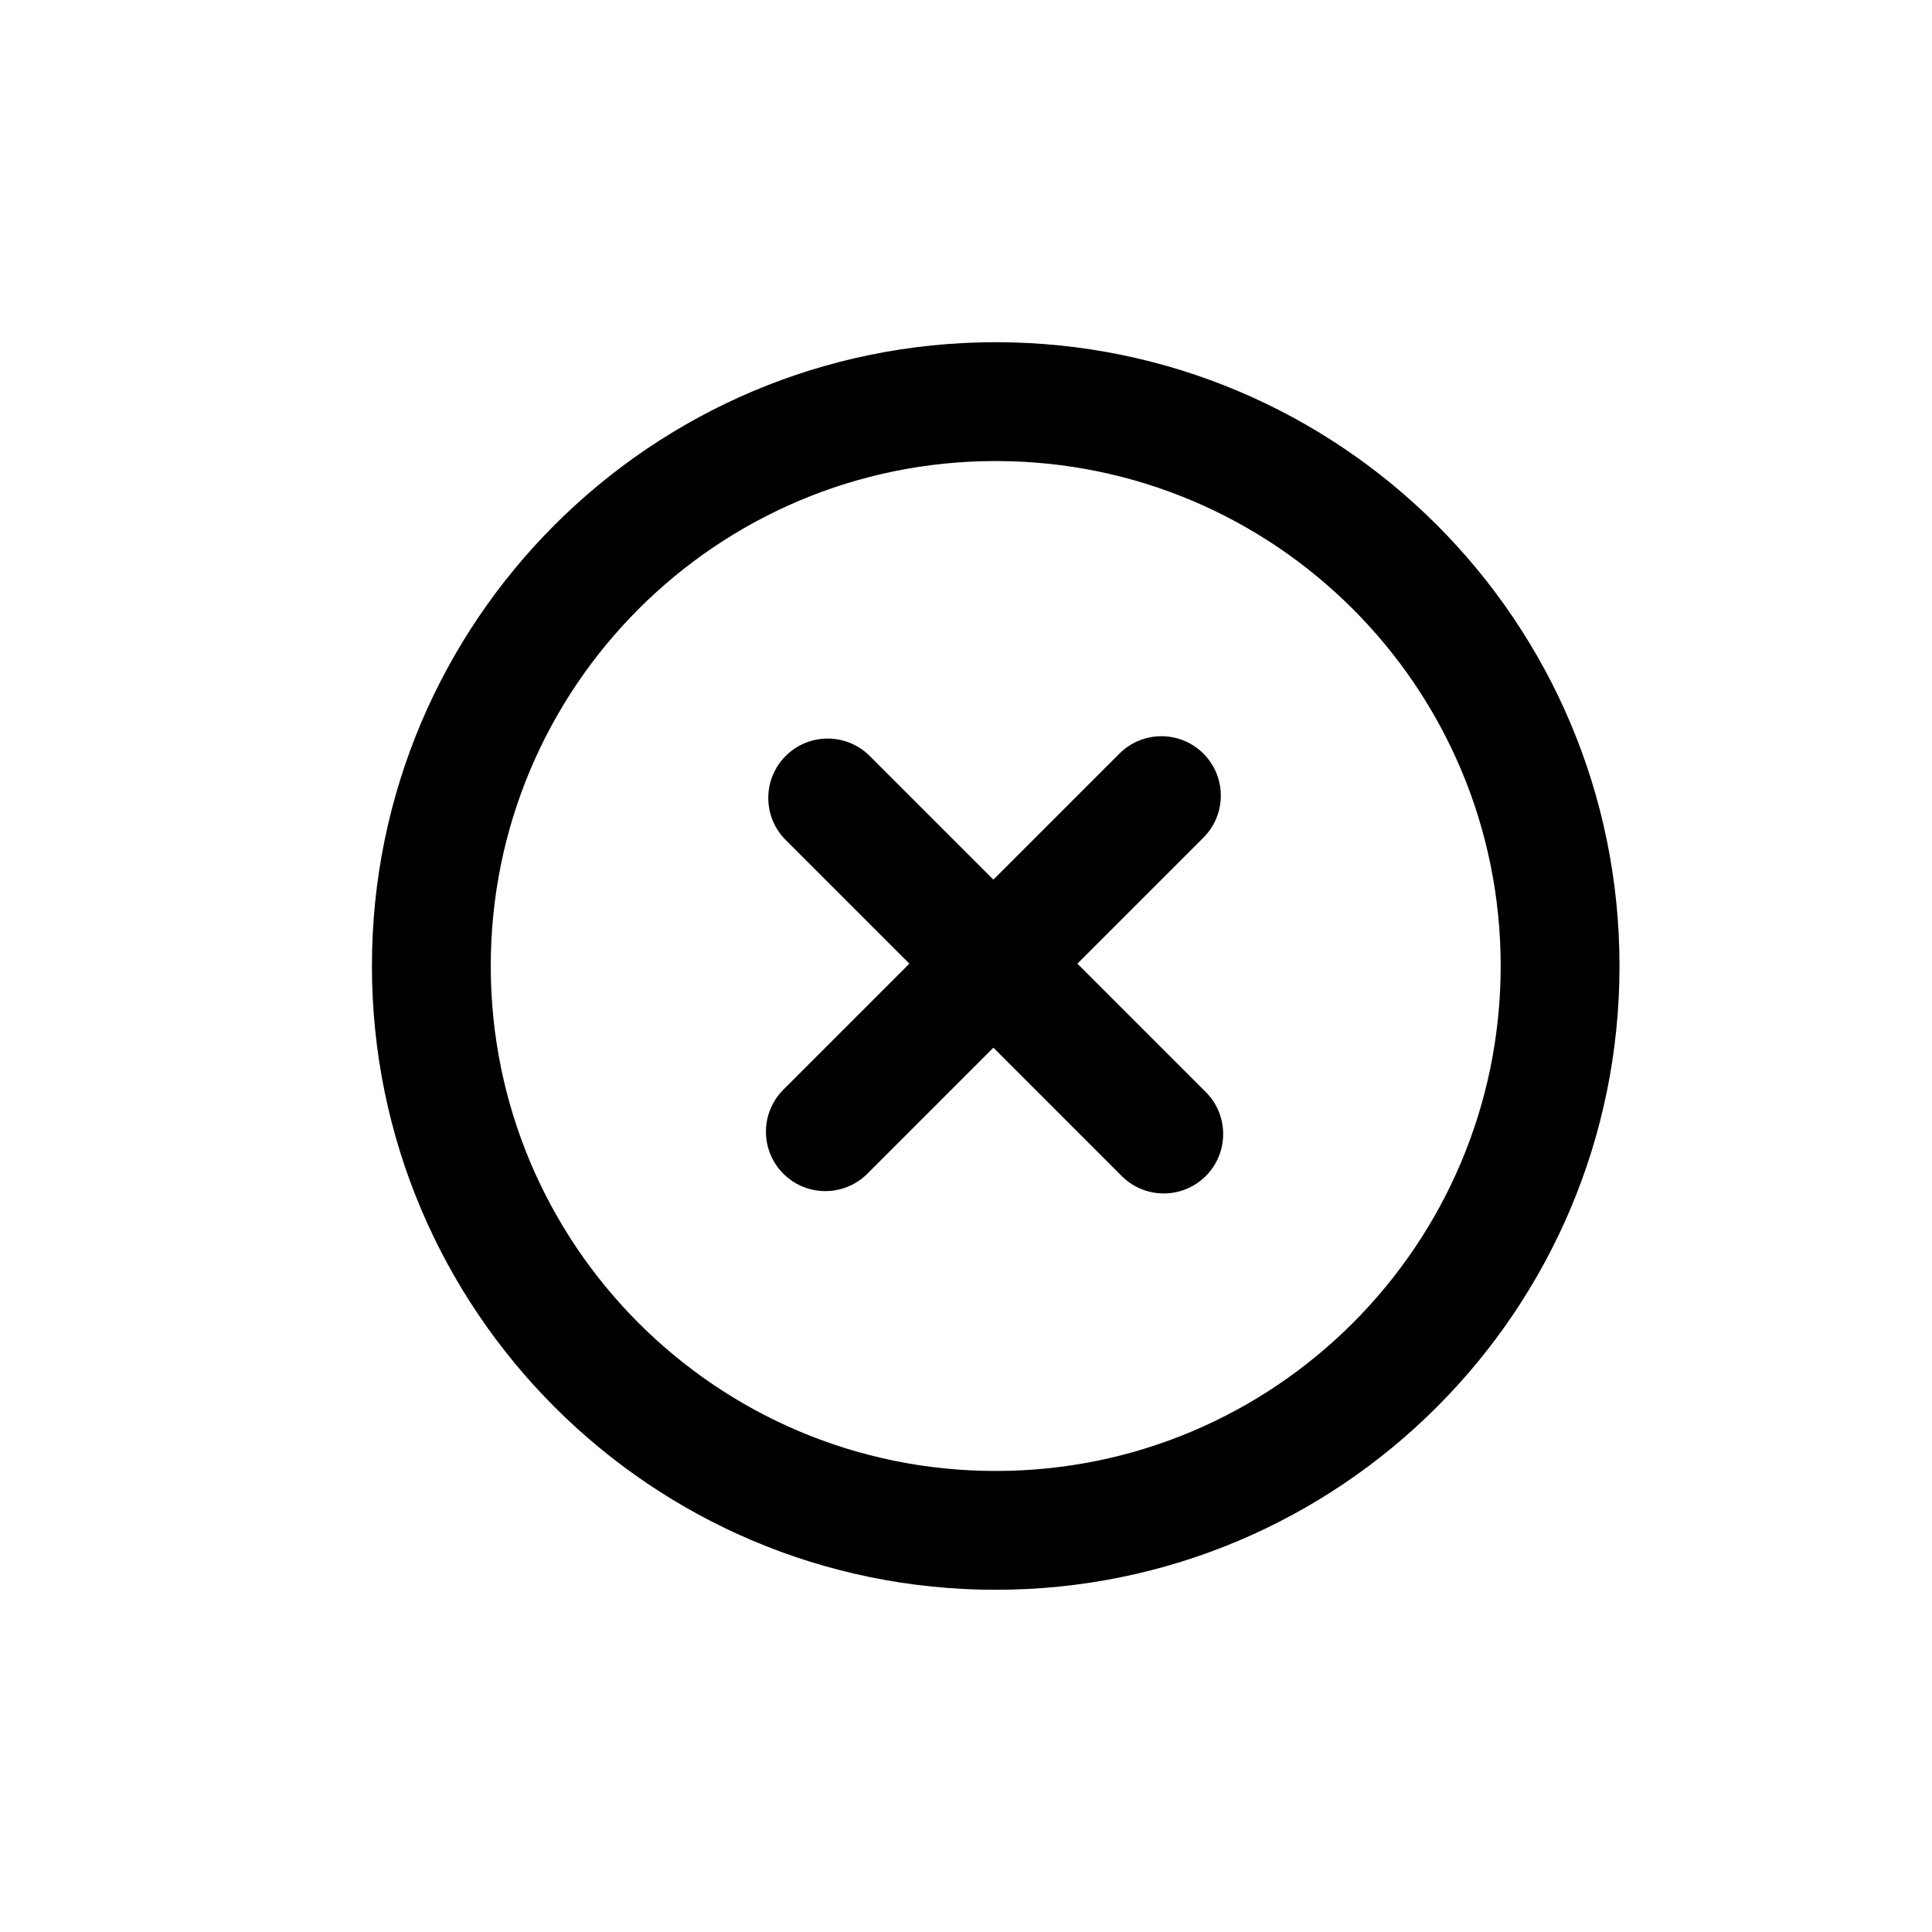
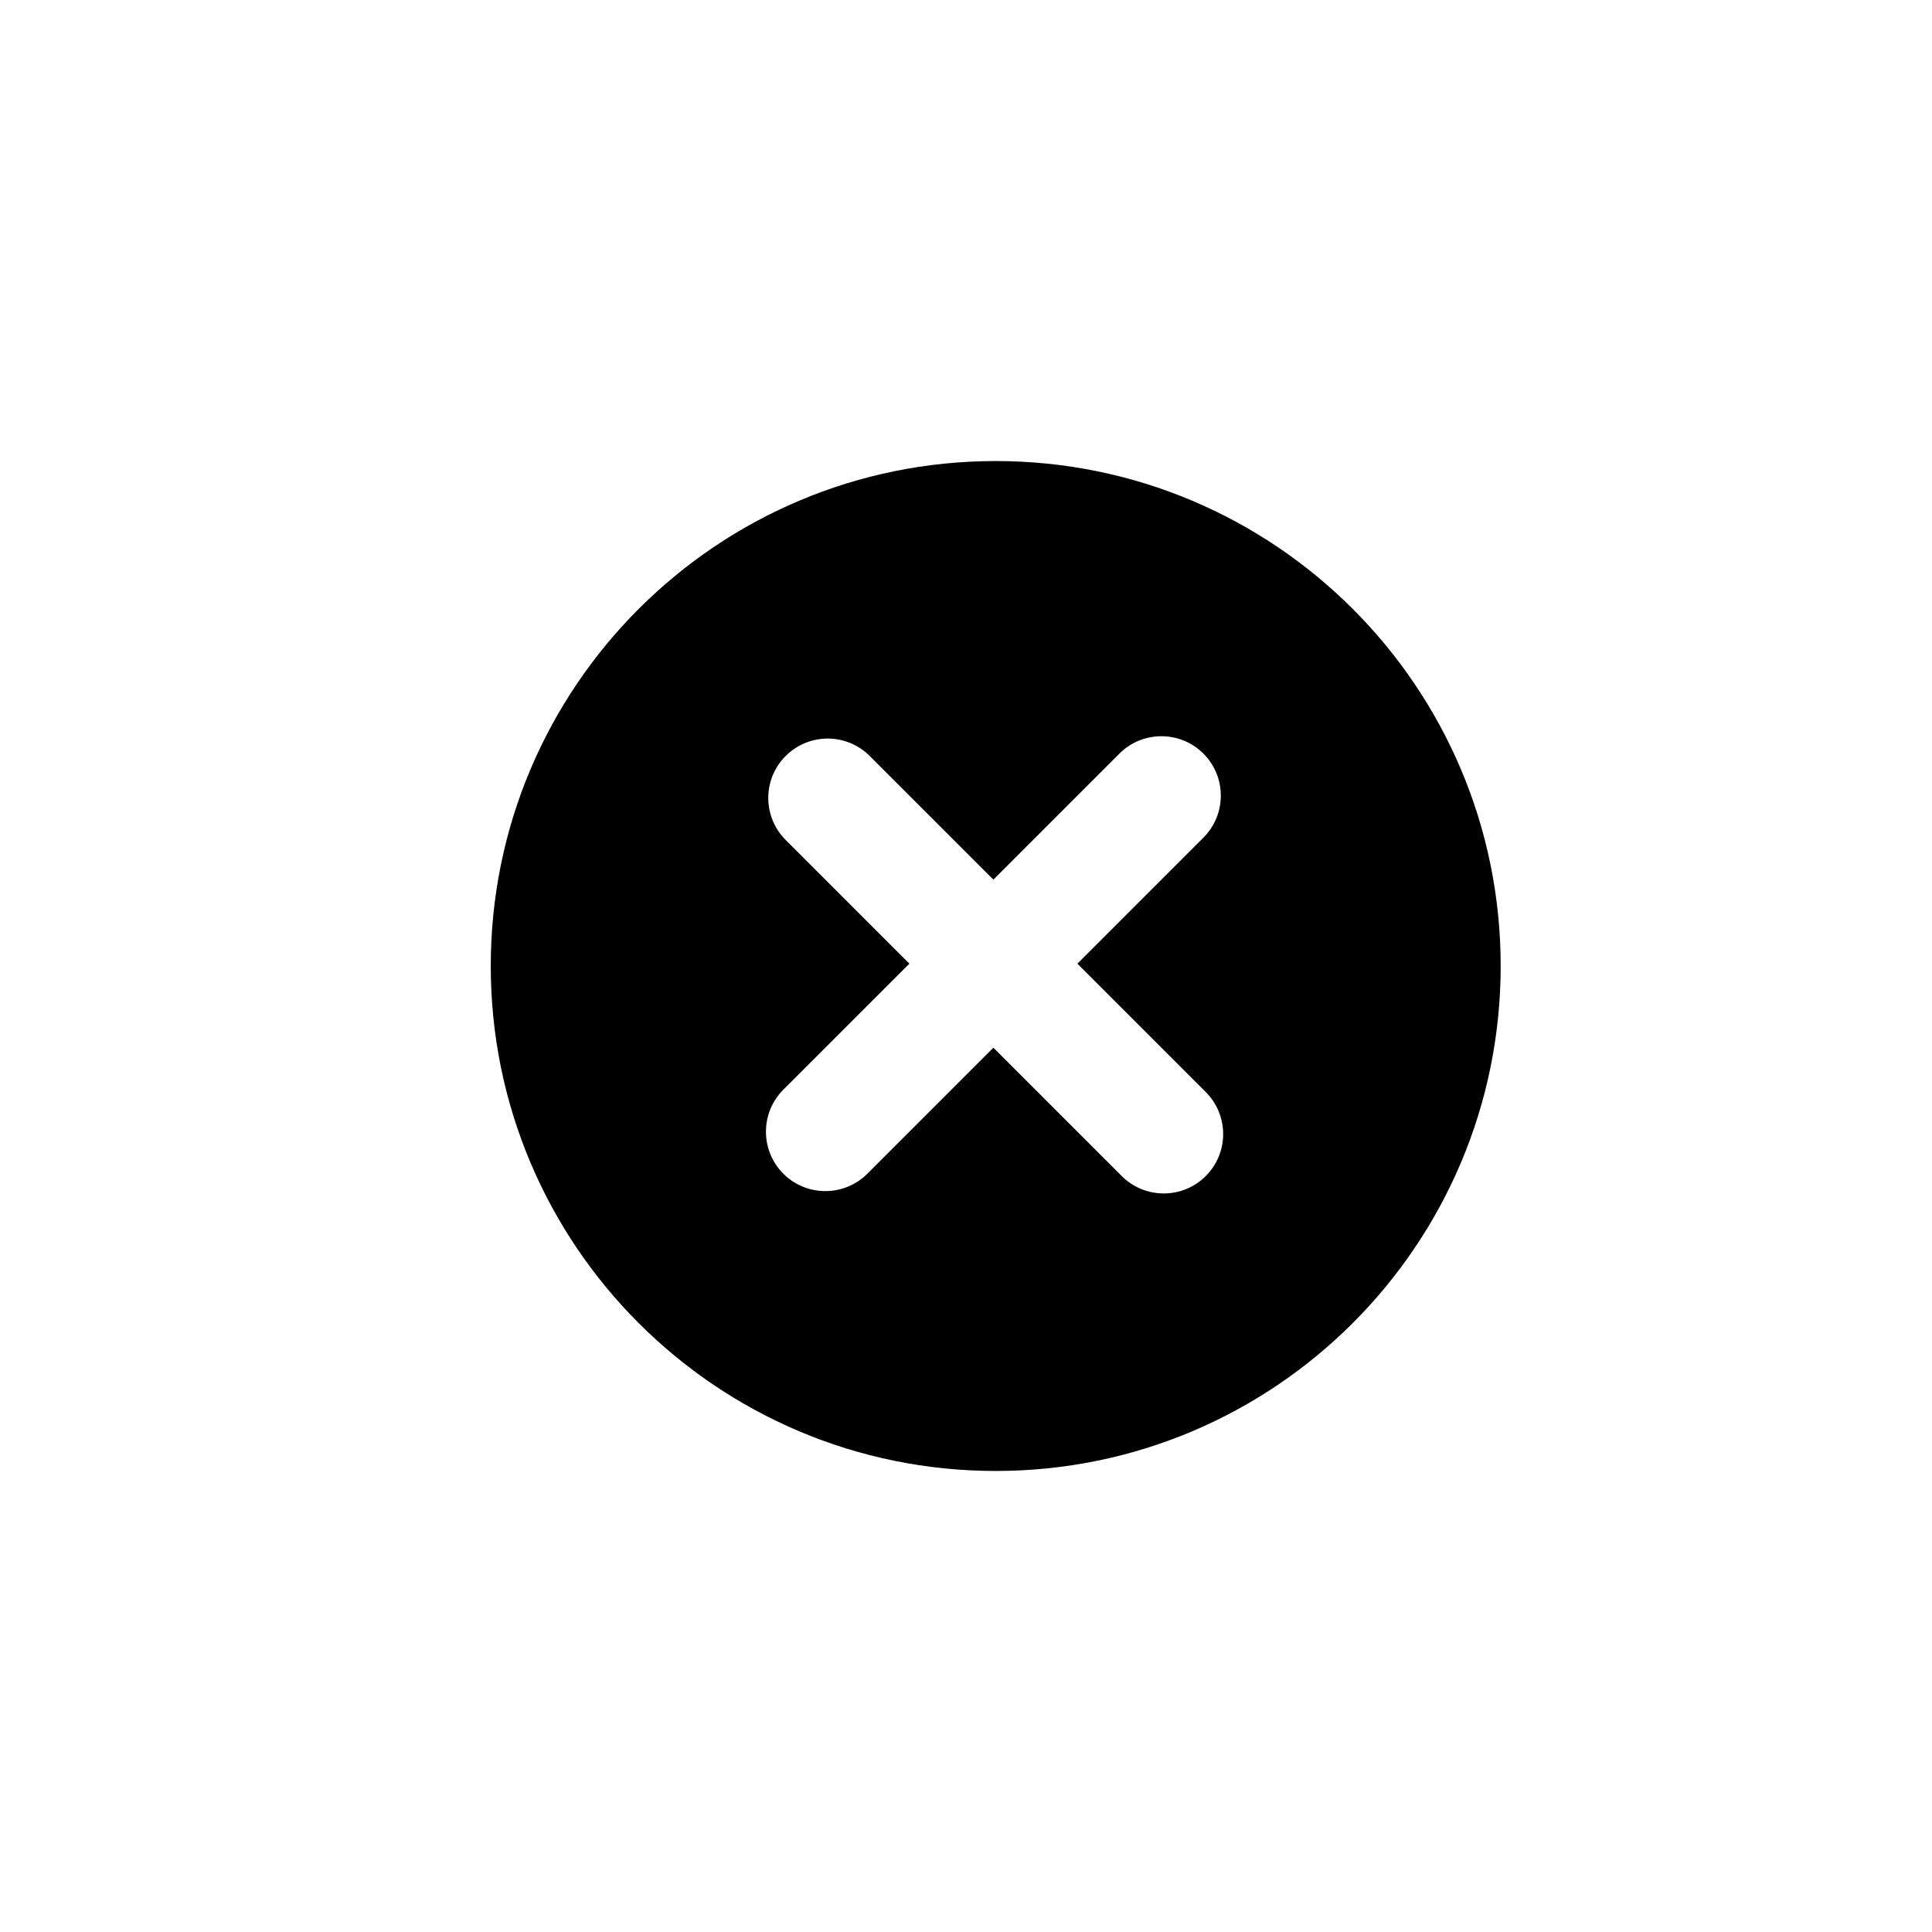
<svg xmlns="http://www.w3.org/2000/svg" fill="#000000" width="800px" height="800px" version="1.1" viewBox="144 144 512 512">
-   <path d="m429.52 399.38 34.02 34.02c6.148 6.148 6.148 16.117 0 22.266-6.148 6.148-16.117 6.148-22.266 0l-34.016-34.02-33.398 33.398c-6.148 6.148-16.117 6.148-22.266 0-6.148-6.148-6.148-16.117 0-22.266l33.398-33.398-32.781-32.777c-6.148-6.148-6.148-16.117 0-22.266 6.148-6.148 16.117-6.148 22.266 0l32.781 32.777 33.395-33.398c6.148-6.148 16.117-6.148 22.266 0 6.148 6.148 6.148 16.117 0 22.266zm-21.645 165.93c-91.301 0-165.31-74.016-165.31-165.31 0-91.301 74.012-165.31 165.31-165.31 91.301 0 165.31 74.012 165.31 165.31 0 91.297-74.012 165.31-165.31 165.31zm0-31.488c73.91 0 133.82-59.918 133.82-133.82 0-73.91-59.914-133.82-133.82-133.82s-133.82 59.914-133.82 133.82c0 73.906 59.914 133.82 133.82 133.82z" />
+   <path d="m429.52 399.38 34.02 34.02c6.148 6.148 6.148 16.117 0 22.266-6.148 6.148-16.117 6.148-22.266 0l-34.016-34.02-33.398 33.398c-6.148 6.148-16.117 6.148-22.266 0-6.148-6.148-6.148-16.117 0-22.266l33.398-33.398-32.781-32.777c-6.148-6.148-6.148-16.117 0-22.266 6.148-6.148 16.117-6.148 22.266 0l32.781 32.777 33.395-33.398c6.148-6.148 16.117-6.148 22.266 0 6.148 6.148 6.148 16.117 0 22.266zm-21.645 165.93zm0-31.488c73.91 0 133.82-59.918 133.82-133.82 0-73.91-59.914-133.82-133.82-133.82s-133.82 59.914-133.82 133.82c0 73.906 59.914 133.82 133.82 133.82z" />
</svg>